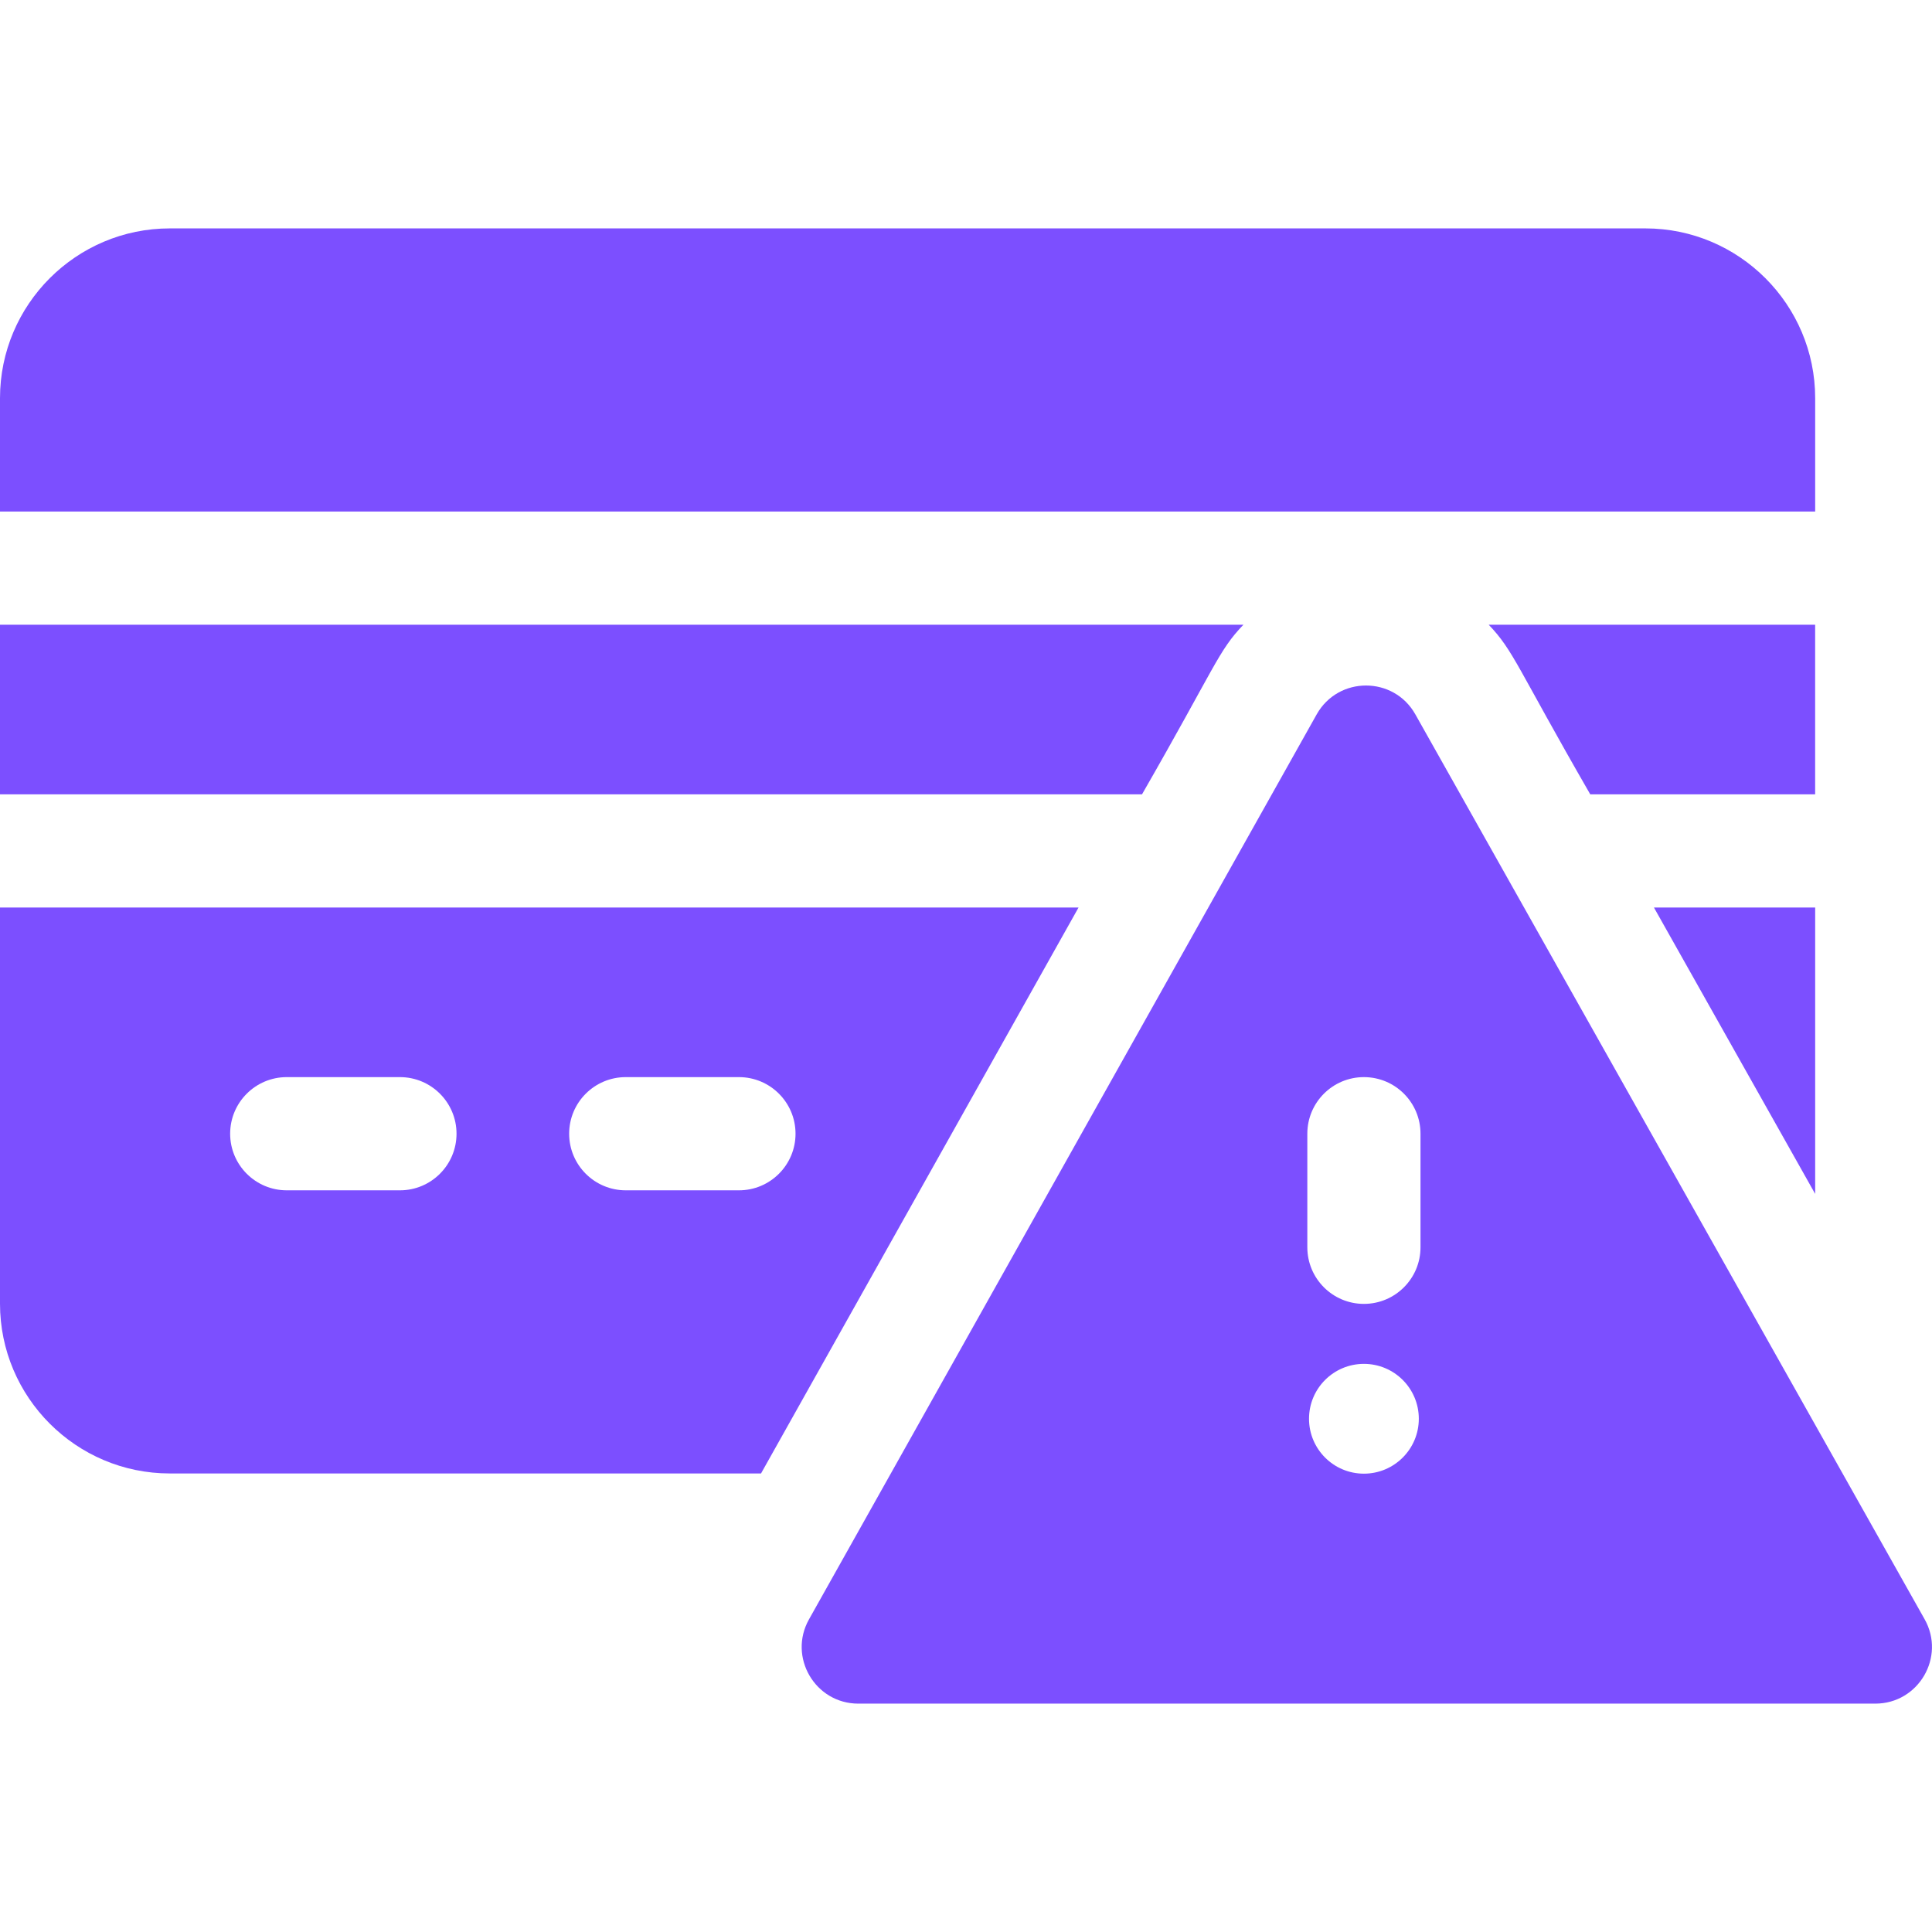
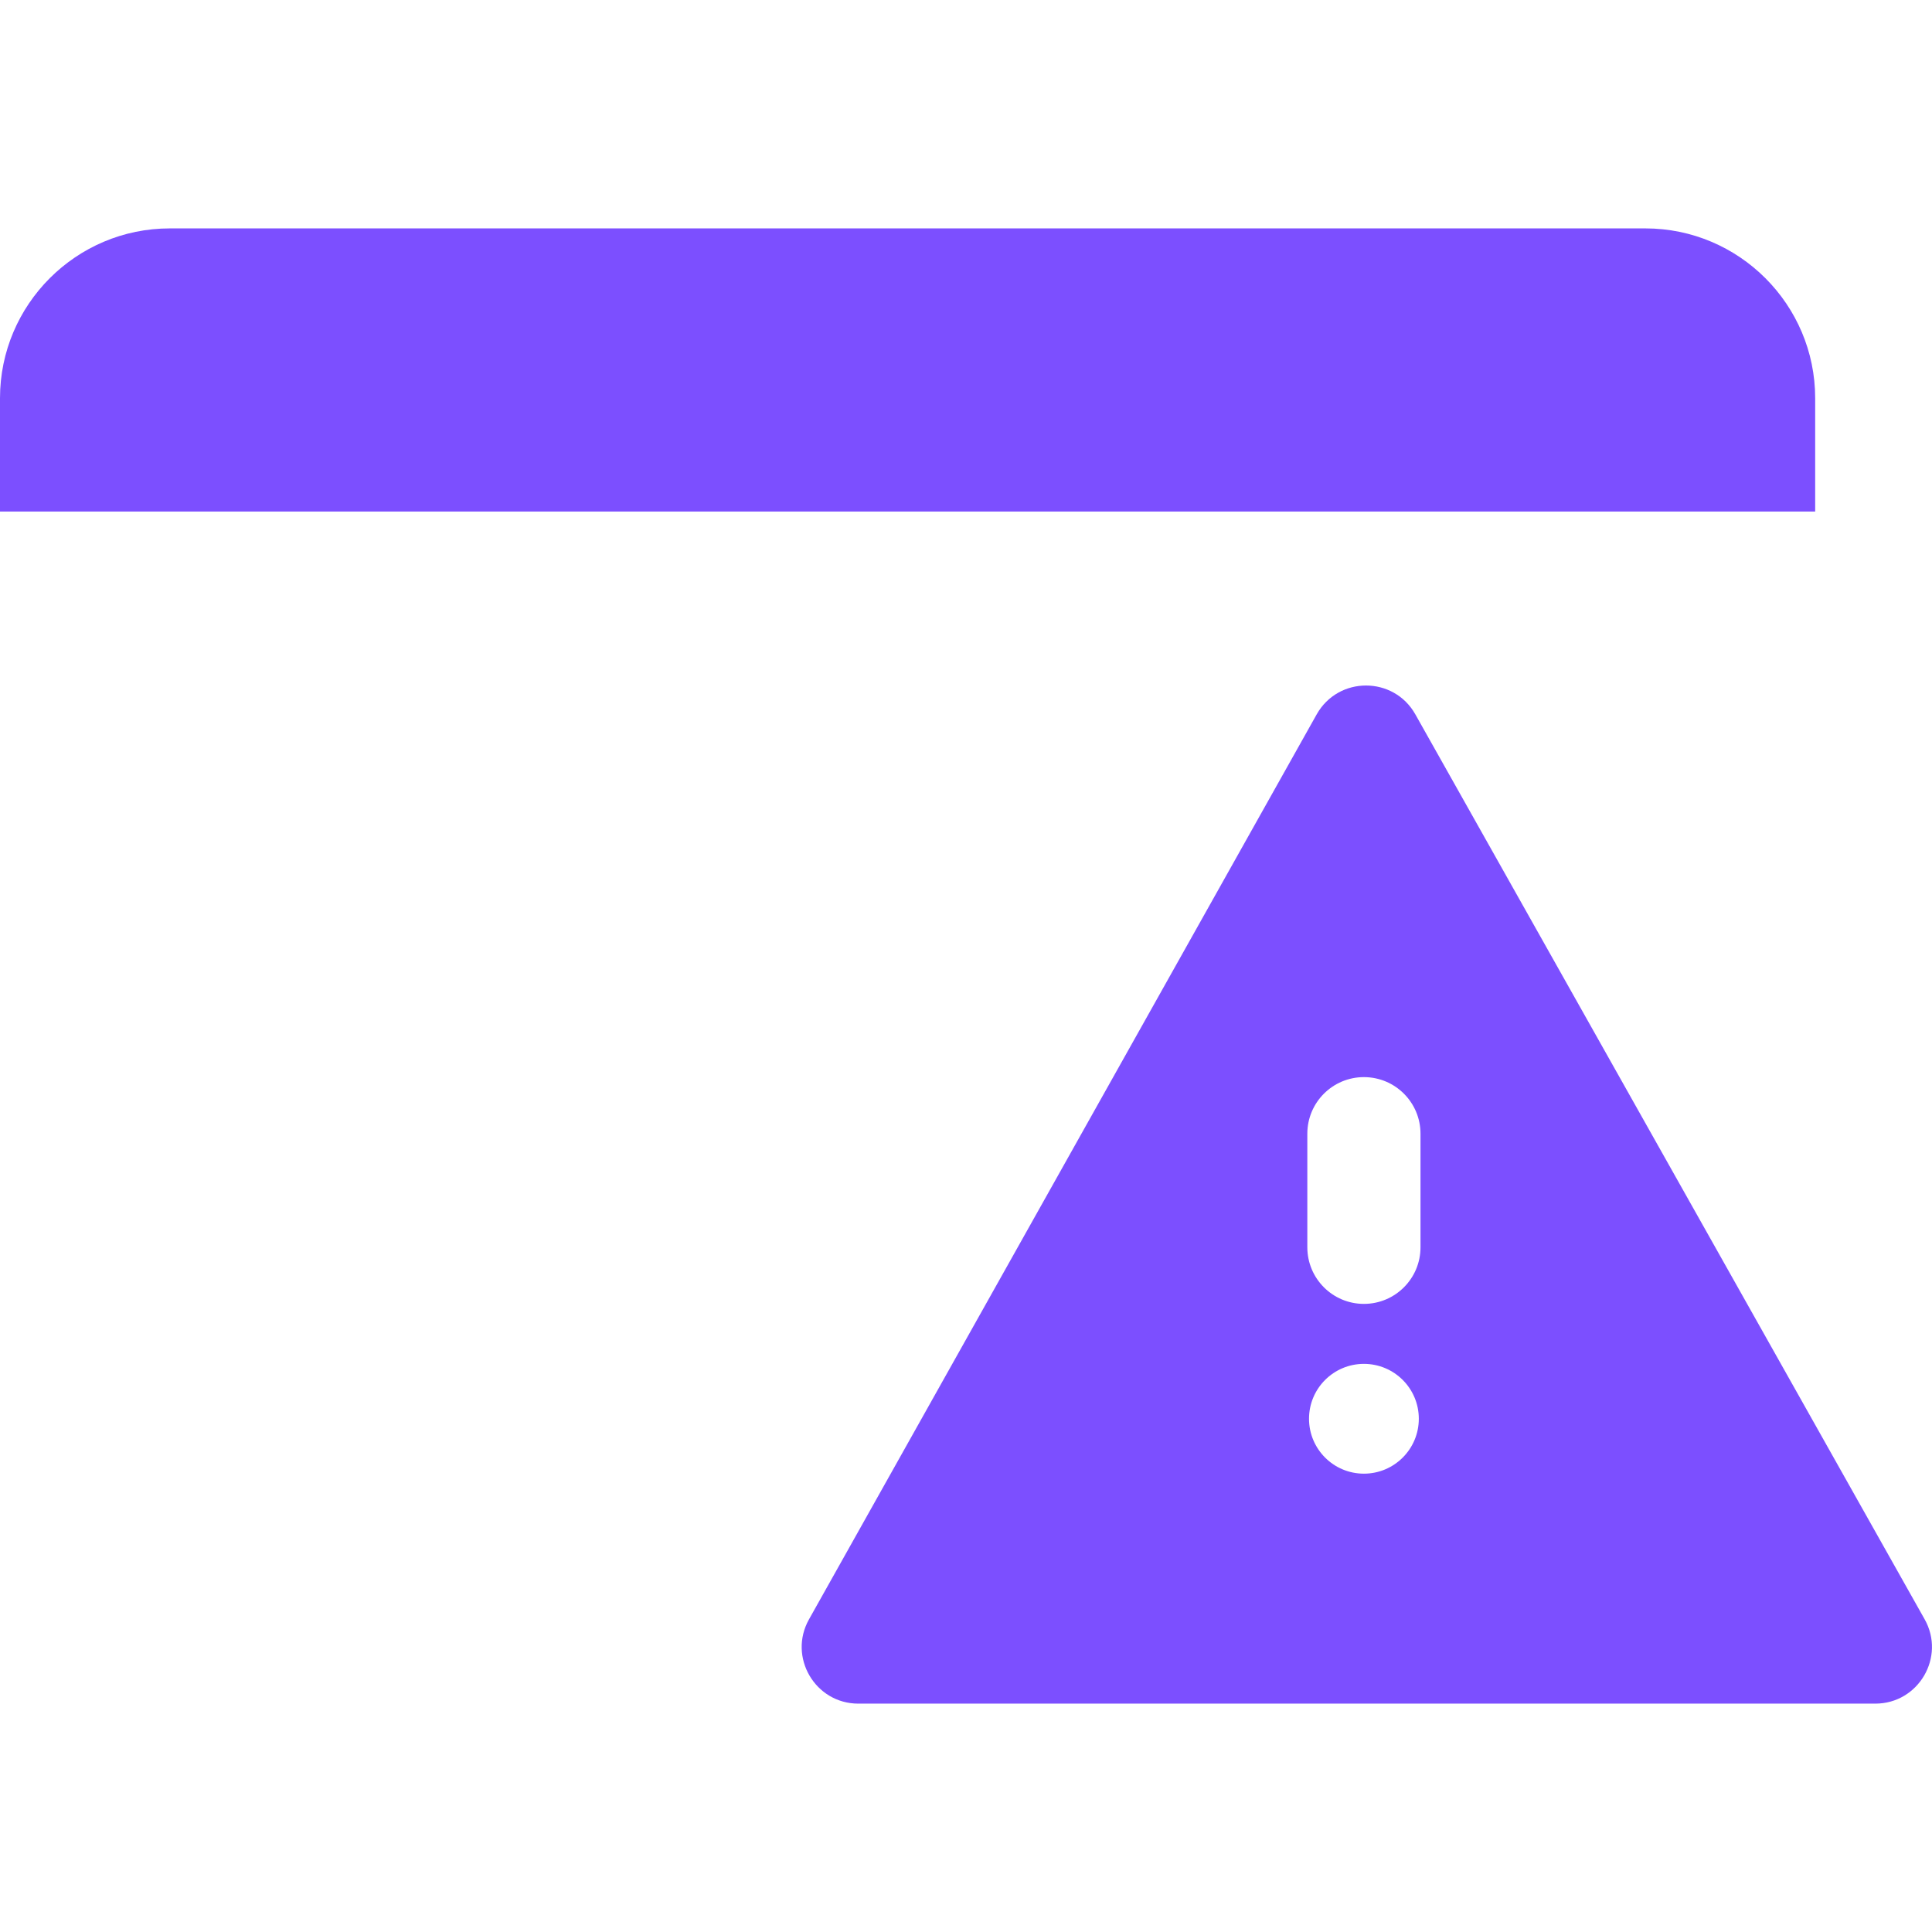
<svg xmlns="http://www.w3.org/2000/svg" width="64" height="64" viewBox="0 0 64 64" fill="none">
  <path d="M60.13 13.19C60.13 10.089 57.607 7.566 54.505 7.566H5.624C2.523 7.566 0 10.089 0 13.19V16.946H60.13V13.19Z" fill="#7C4FFF" />
-   <path d="M60.129 20.695H49.315C50.139 21.555 50.249 22.095 52.679 26.313H60.129L60.129 20.695Z" fill="#7C4FFF" />
-   <path d="M0 30.063V43.186C0 46.287 2.523 48.81 5.624 48.81H25.21L35.728 30.063H0ZM13.248 39.431H9.499C8.464 39.431 7.624 38.591 7.624 37.556C7.624 36.521 8.464 35.681 9.499 35.681H13.248C14.283 35.681 15.123 36.521 15.123 37.556C15.123 38.591 14.283 39.431 13.248 39.431ZM24.478 39.431H20.729C19.694 39.431 18.854 38.591 18.854 37.556C18.854 36.521 19.694 35.681 20.729 35.681H24.478C25.513 35.681 26.353 36.521 26.353 37.556C26.353 38.591 25.513 39.431 24.478 39.431Z" fill="#7C4FFF" />
-   <path d="M60.13 30.063H54.789L60.13 39.55V30.063Z" fill="#7C4FFF" />
-   <path d="M41.19 20.695H0V26.313H37.831C40.271 22.066 40.359 21.557 41.19 20.695Z" fill="#7C4FFF" />
-   <path d="M63.756 53.64L46.885 23.664C46.168 22.39 44.332 22.39 43.616 23.666L26.799 53.643C26.098 54.891 27.002 56.435 28.433 56.435H62.123C63.555 56.434 64.459 54.888 63.756 53.64ZM45.181 48.817C44.177 48.817 43.363 48.003 43.363 46.998C43.363 45.994 44.177 45.18 45.181 45.18C46.186 45.18 47 45.994 47 46.998C47 48.003 46.185 48.817 45.181 48.817ZM47.056 41.318C47.056 42.353 46.217 43.193 45.181 43.193C44.146 43.193 43.307 42.353 43.307 41.318V37.556C43.307 36.52 44.146 35.681 45.181 35.681C46.217 35.681 47.056 36.52 47.056 37.556V41.318Z" fill="#7C4FFF" />
+   <path d="M63.756 53.64L46.885 23.664C46.168 22.39 44.332 22.39 43.616 23.666L26.799 53.643C26.098 54.891 27.002 56.435 28.433 56.435H62.123C63.555 56.434 64.459 54.888 63.756 53.64ZM45.181 48.817C44.177 48.817 43.363 48.003 43.363 46.998C43.363 45.994 44.177 45.18 45.181 45.18C46.186 45.18 47 45.994 47 46.998C47 48.003 46.185 48.817 45.181 48.817ZM47.056 41.318C47.056 42.353 46.217 43.193 45.181 43.193C44.146 43.193 43.307 42.353 43.307 41.318V37.556C43.307 36.52 44.146 35.681 45.181 35.681C46.217 35.681 47.056 36.52 47.056 37.556V41.318" fill="#7C4FFF" />
</svg>